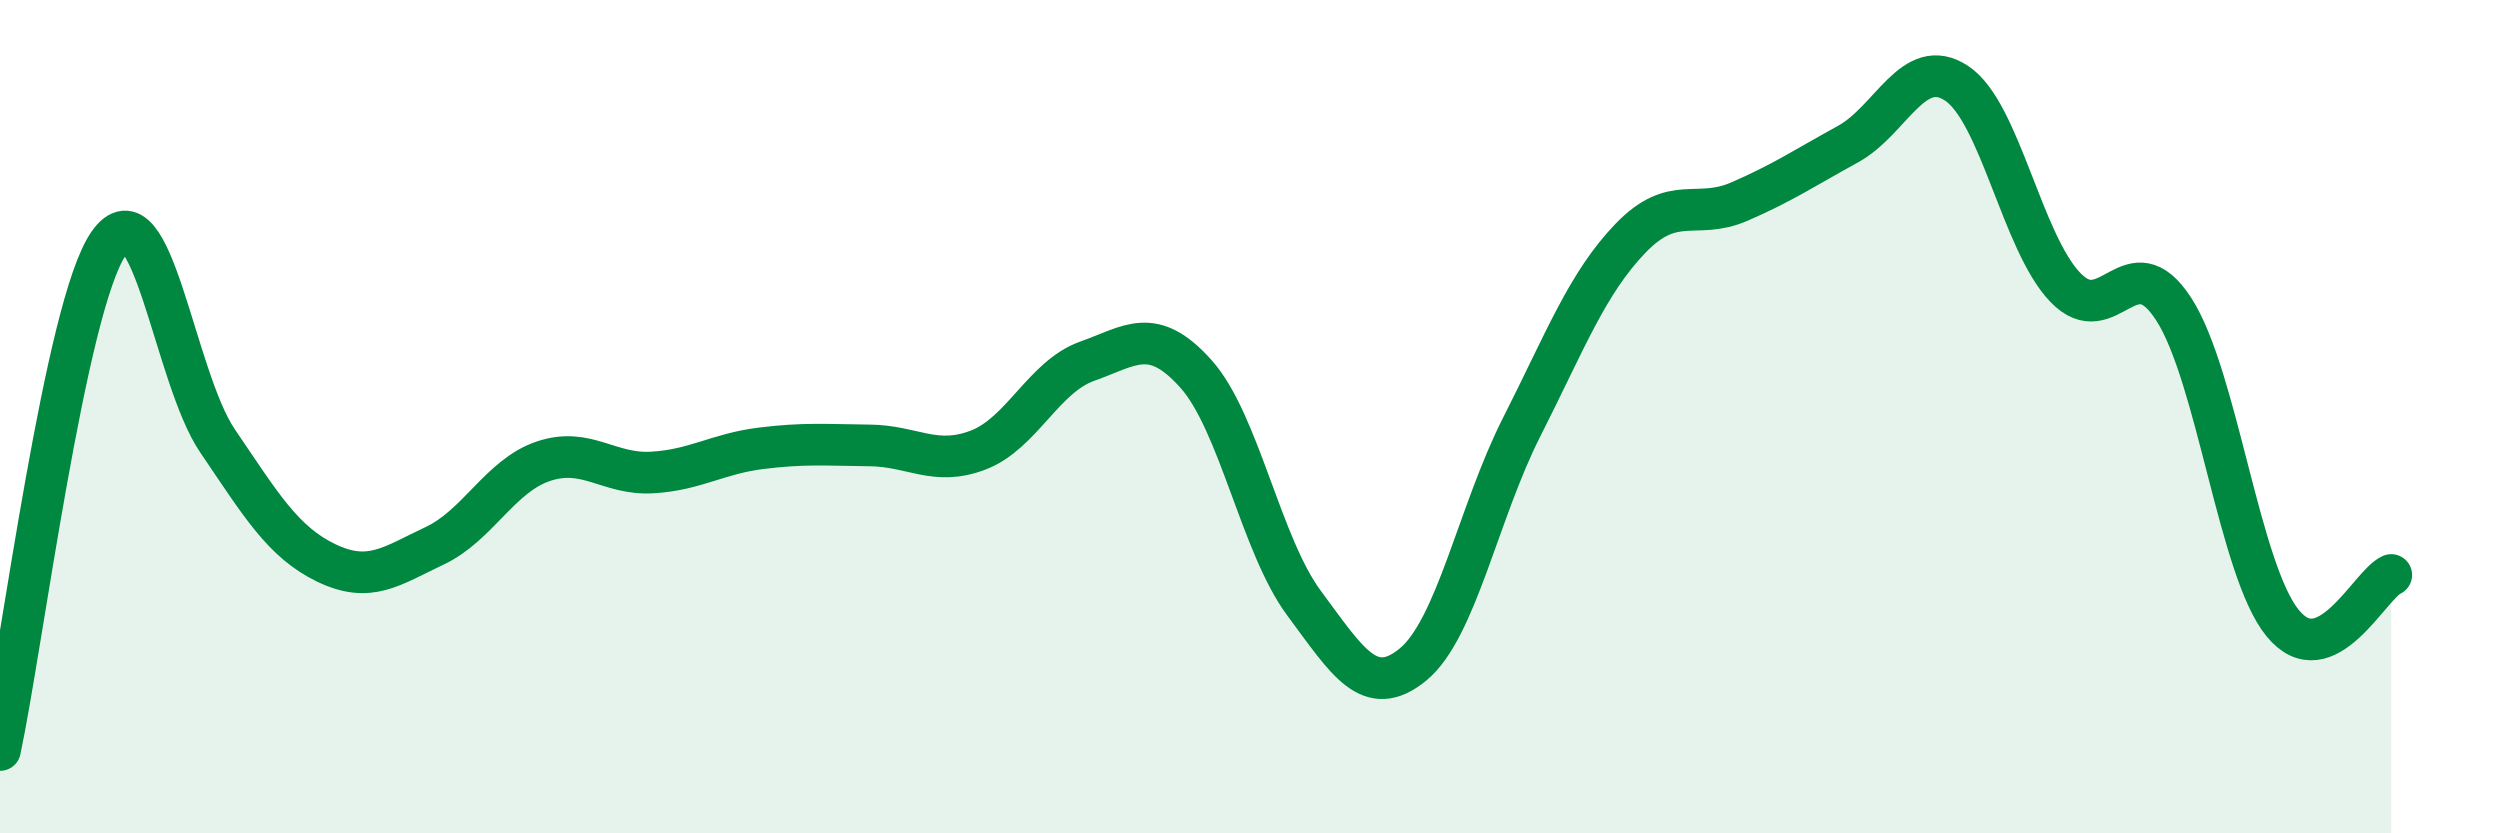
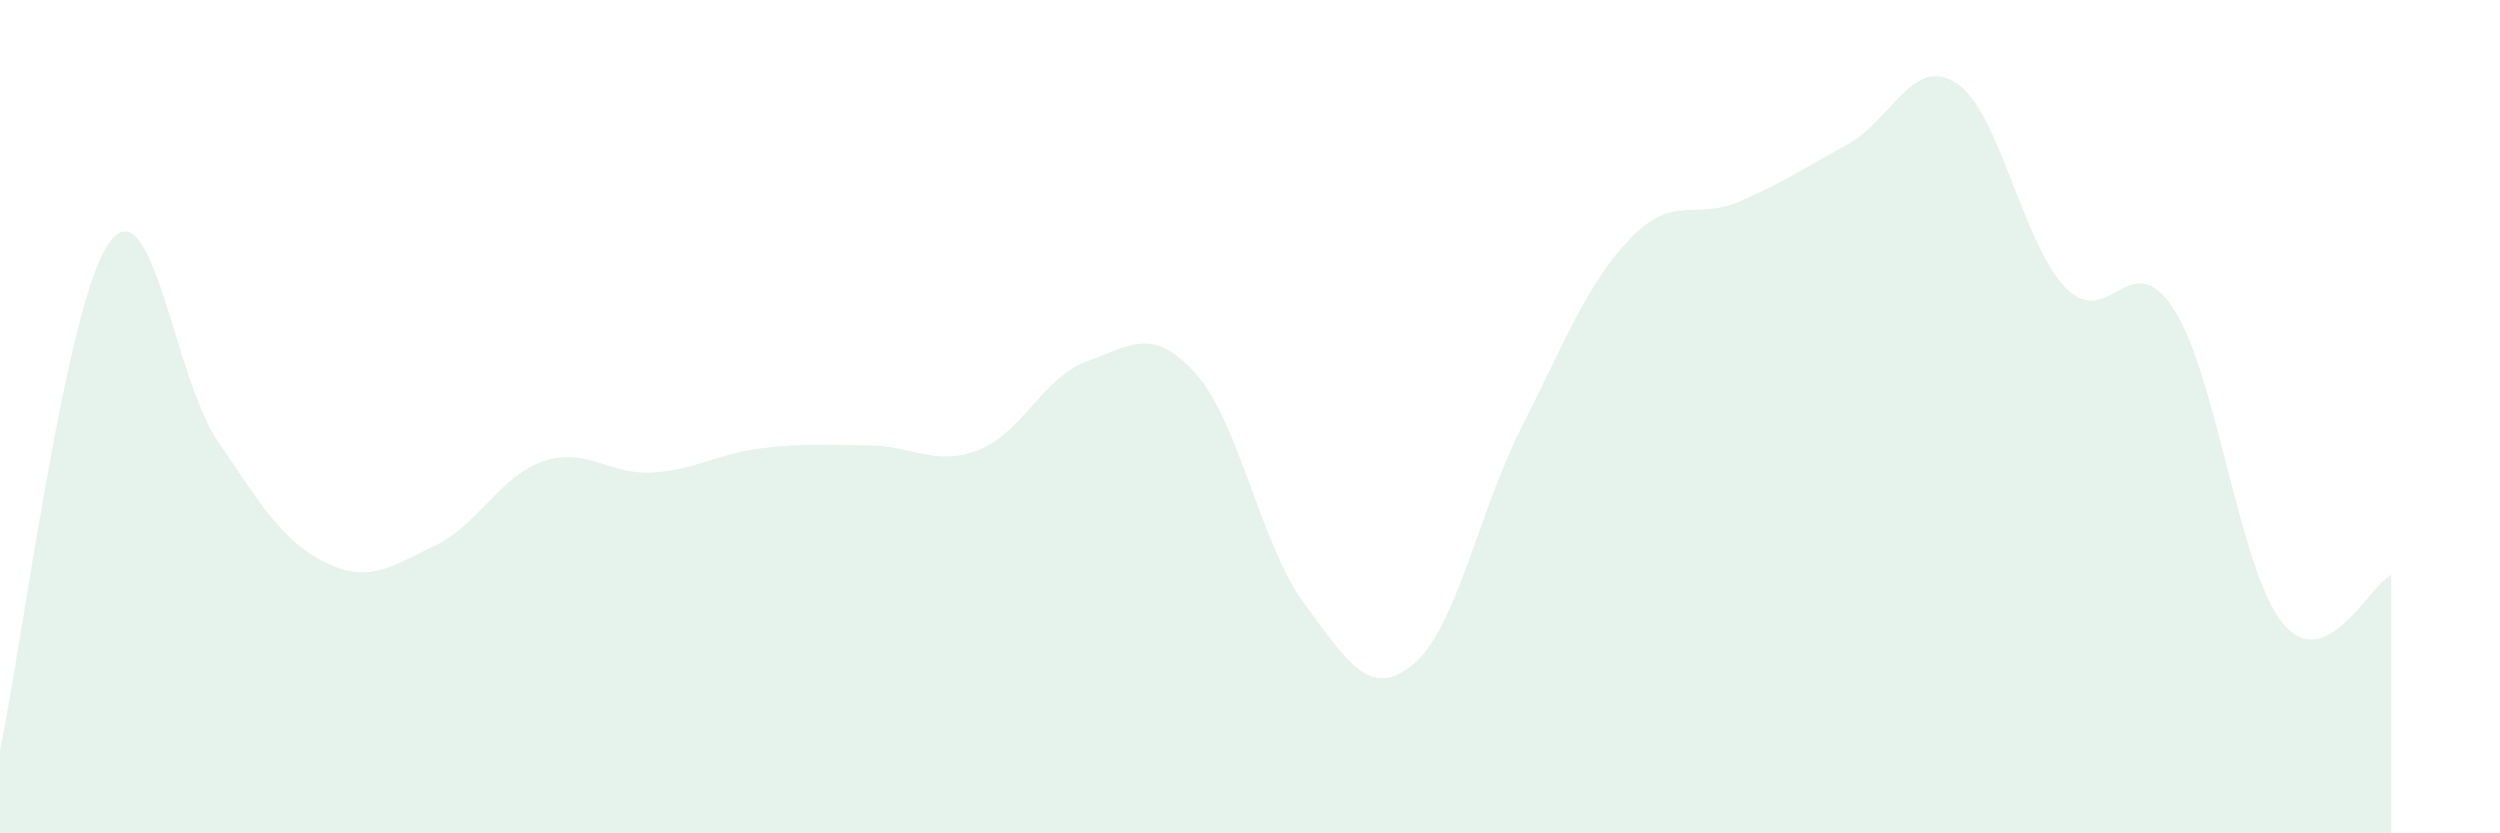
<svg xmlns="http://www.w3.org/2000/svg" width="60" height="20" viewBox="0 0 60 20">
  <path d="M 0,18 C 0.52,15.57 1.57,7.32 2.61,5.84 C 3.65,4.36 4.18,9.05 5.22,10.58 C 6.26,12.11 6.79,13.01 7.83,13.51 C 8.87,14.01 9.39,13.59 10.43,13.1 C 11.47,12.61 12,11.42 13.04,11.07 C 14.08,10.72 14.61,11.4 15.65,11.34 C 16.69,11.28 17.22,10.89 18.26,10.76 C 19.3,10.63 19.83,10.68 20.87,10.69 C 21.91,10.7 22.44,11.2 23.48,10.8 C 24.52,10.4 25.05,9.04 26.09,8.67 C 27.13,8.3 27.66,7.81 28.7,8.97 C 29.74,10.13 30.26,13.08 31.3,14.48 C 32.34,15.88 32.87,16.8 33.91,15.95 C 34.95,15.1 35.48,12.3 36.52,10.25 C 37.56,8.2 38.09,6.8 39.13,5.72 C 40.17,4.64 40.7,5.29 41.74,4.84 C 42.78,4.39 43.31,4.03 44.35,3.46 C 45.39,2.89 45.92,1.31 46.96,2 C 48,2.69 48.53,5.82 49.57,6.9 C 50.61,7.98 51.13,5.81 52.17,7.42 C 53.21,9.03 53.74,13.67 54.78,14.95 C 55.82,16.23 56.87,14.03 57.39,13.8L57.39 20L0 20Z" fill="#008740" opacity="0.1" stroke-linecap="round" stroke-linejoin="round" />
-   <path d="M 0,18 C 0.52,15.57 1.57,7.32 2.61,5.84 C 3.65,4.36 4.18,9.05 5.22,10.58 C 6.26,12.11 6.79,13.01 7.83,13.51 C 8.87,14.01 9.39,13.59 10.43,13.1 C 11.47,12.61 12,11.42 13.04,11.07 C 14.08,10.72 14.61,11.4 15.65,11.34 C 16.69,11.28 17.22,10.89 18.26,10.76 C 19.3,10.63 19.83,10.68 20.87,10.69 C 21.91,10.7 22.44,11.2 23.48,10.8 C 24.52,10.4 25.05,9.04 26.09,8.67 C 27.13,8.3 27.66,7.81 28.7,8.97 C 29.74,10.13 30.26,13.08 31.3,14.48 C 32.34,15.88 32.87,16.8 33.91,15.95 C 34.95,15.1 35.48,12.3 36.52,10.25 C 37.56,8.2 38.09,6.8 39.13,5.72 C 40.17,4.64 40.7,5.29 41.74,4.84 C 42.78,4.39 43.31,4.03 44.35,3.46 C 45.39,2.89 45.92,1.31 46.96,2 C 48,2.69 48.53,5.82 49.57,6.9 C 50.61,7.98 51.13,5.81 52.17,7.42 C 53.21,9.03 53.74,13.67 54.78,14.95 C 55.82,16.23 56.87,14.03 57.39,13.8" stroke="#008740" stroke-width="1" fill="none" stroke-linecap="round" stroke-linejoin="round" />
</svg>